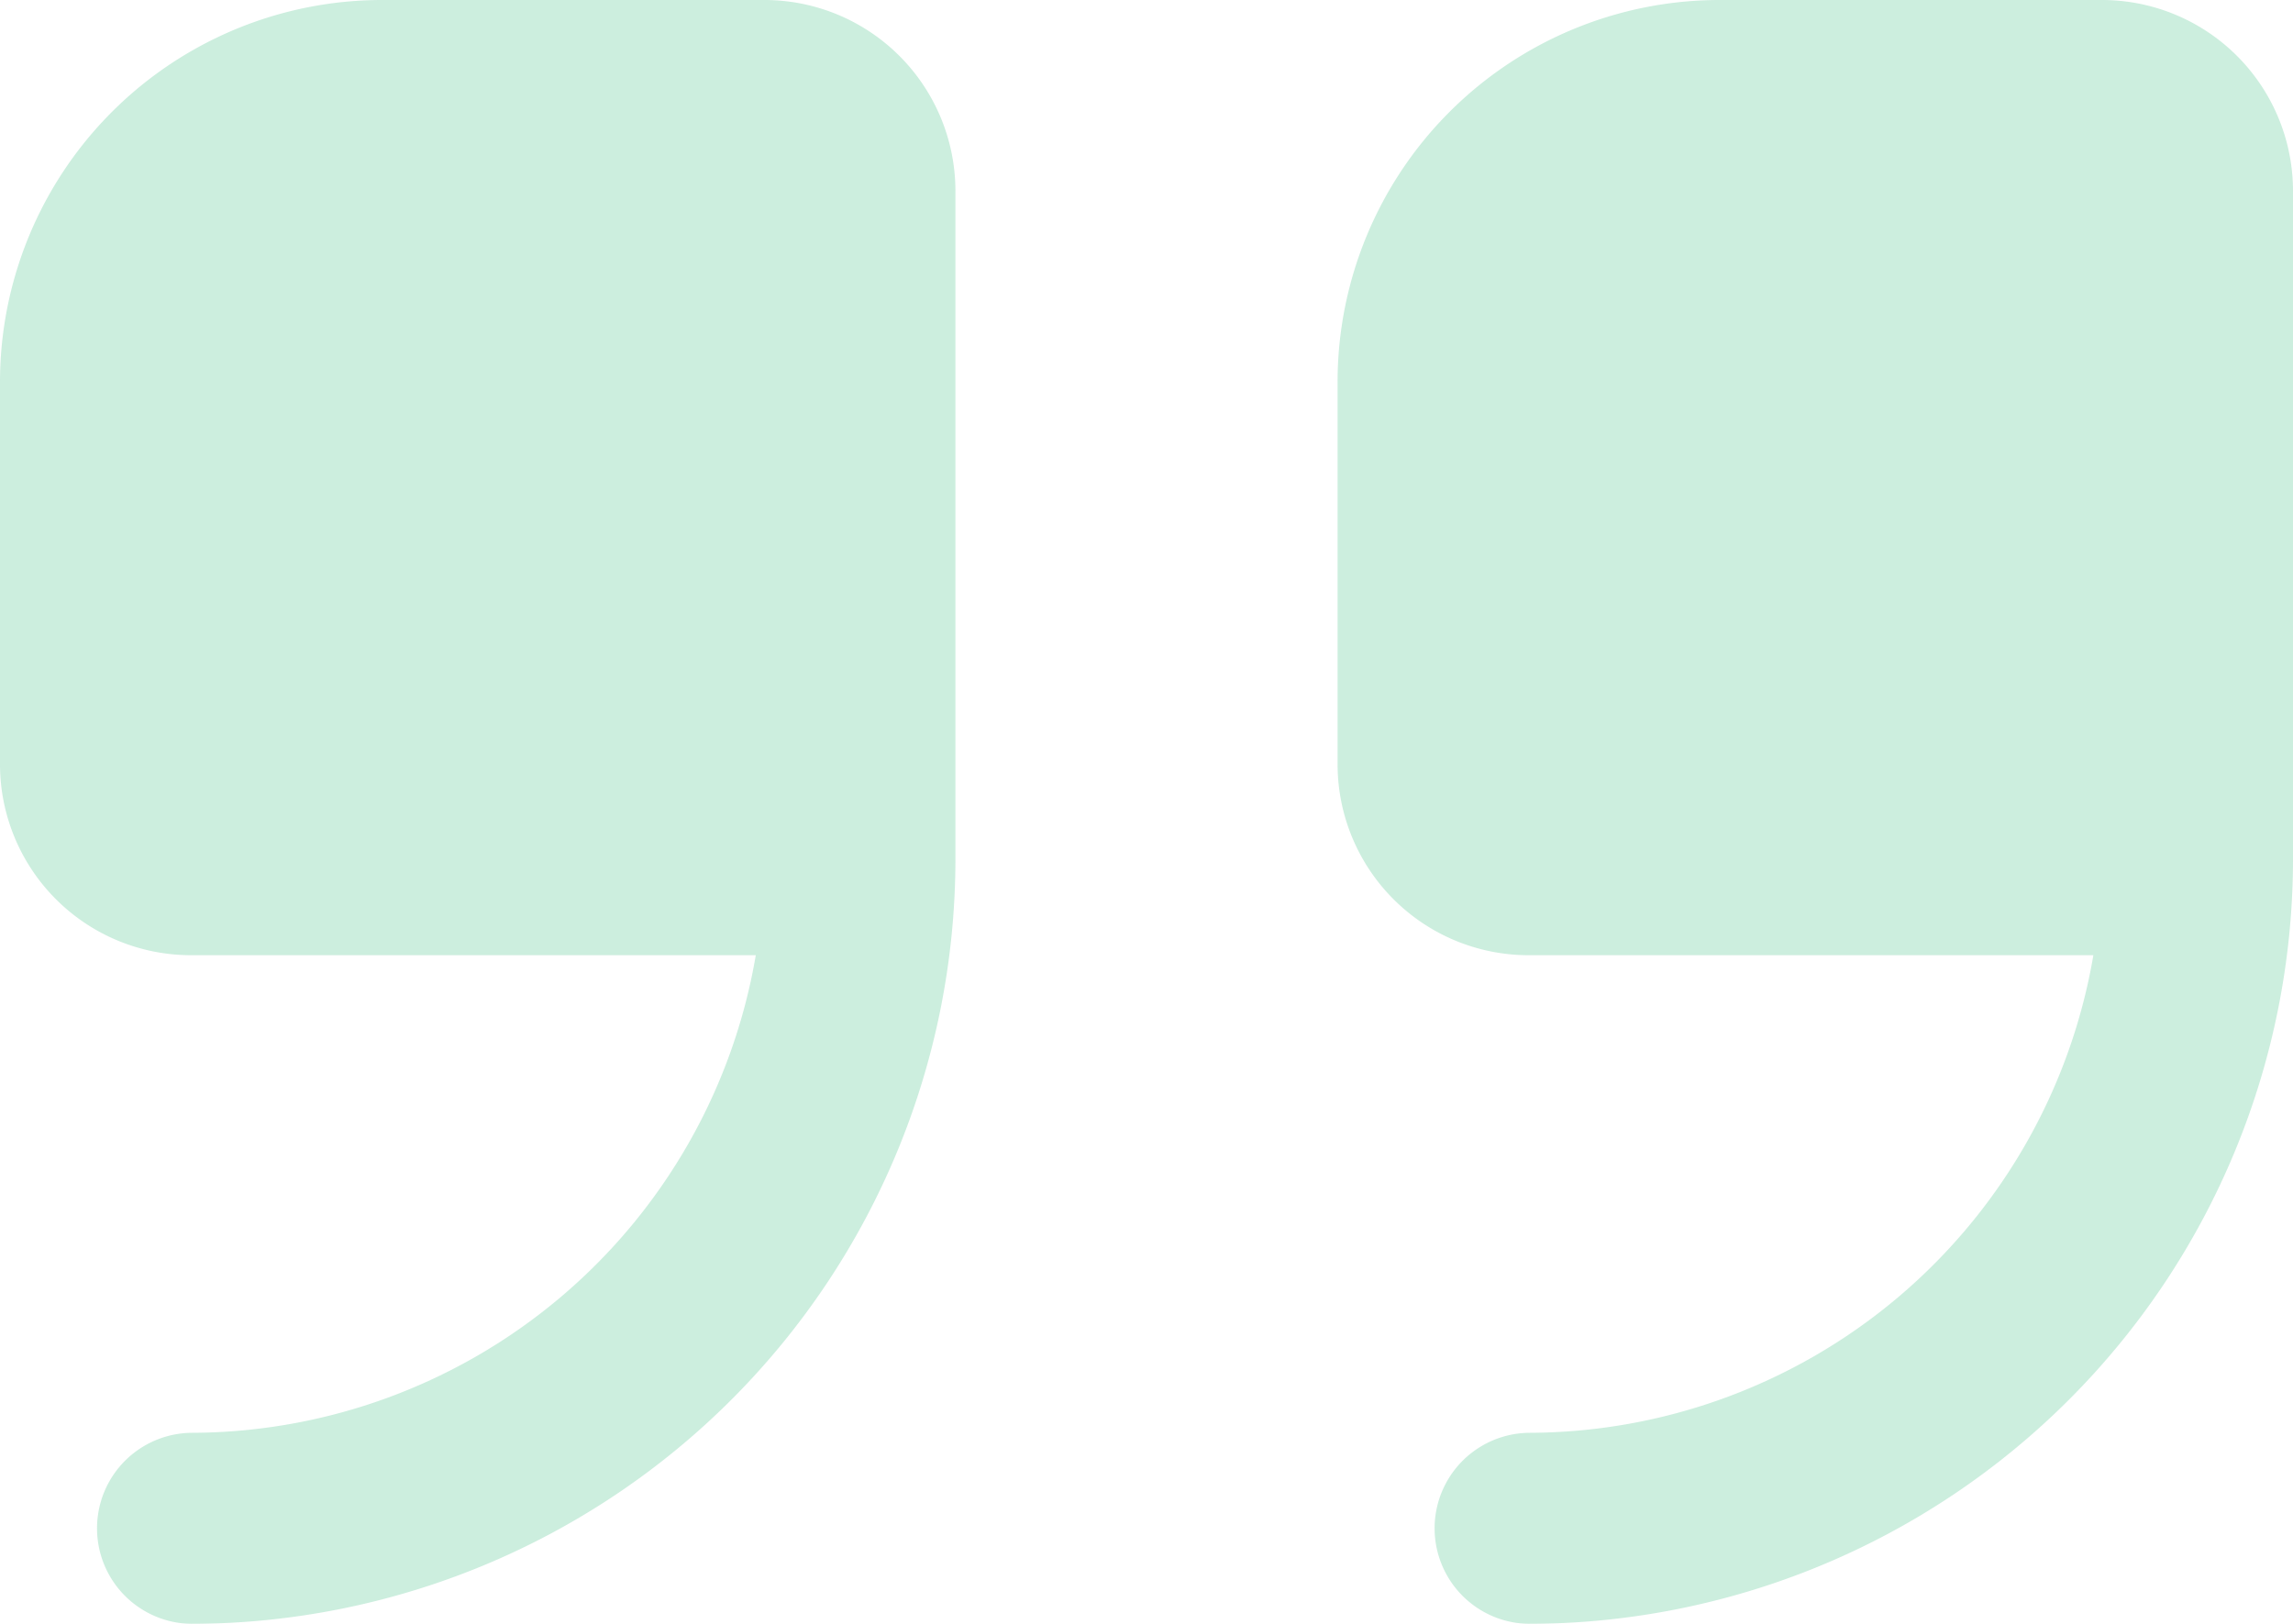
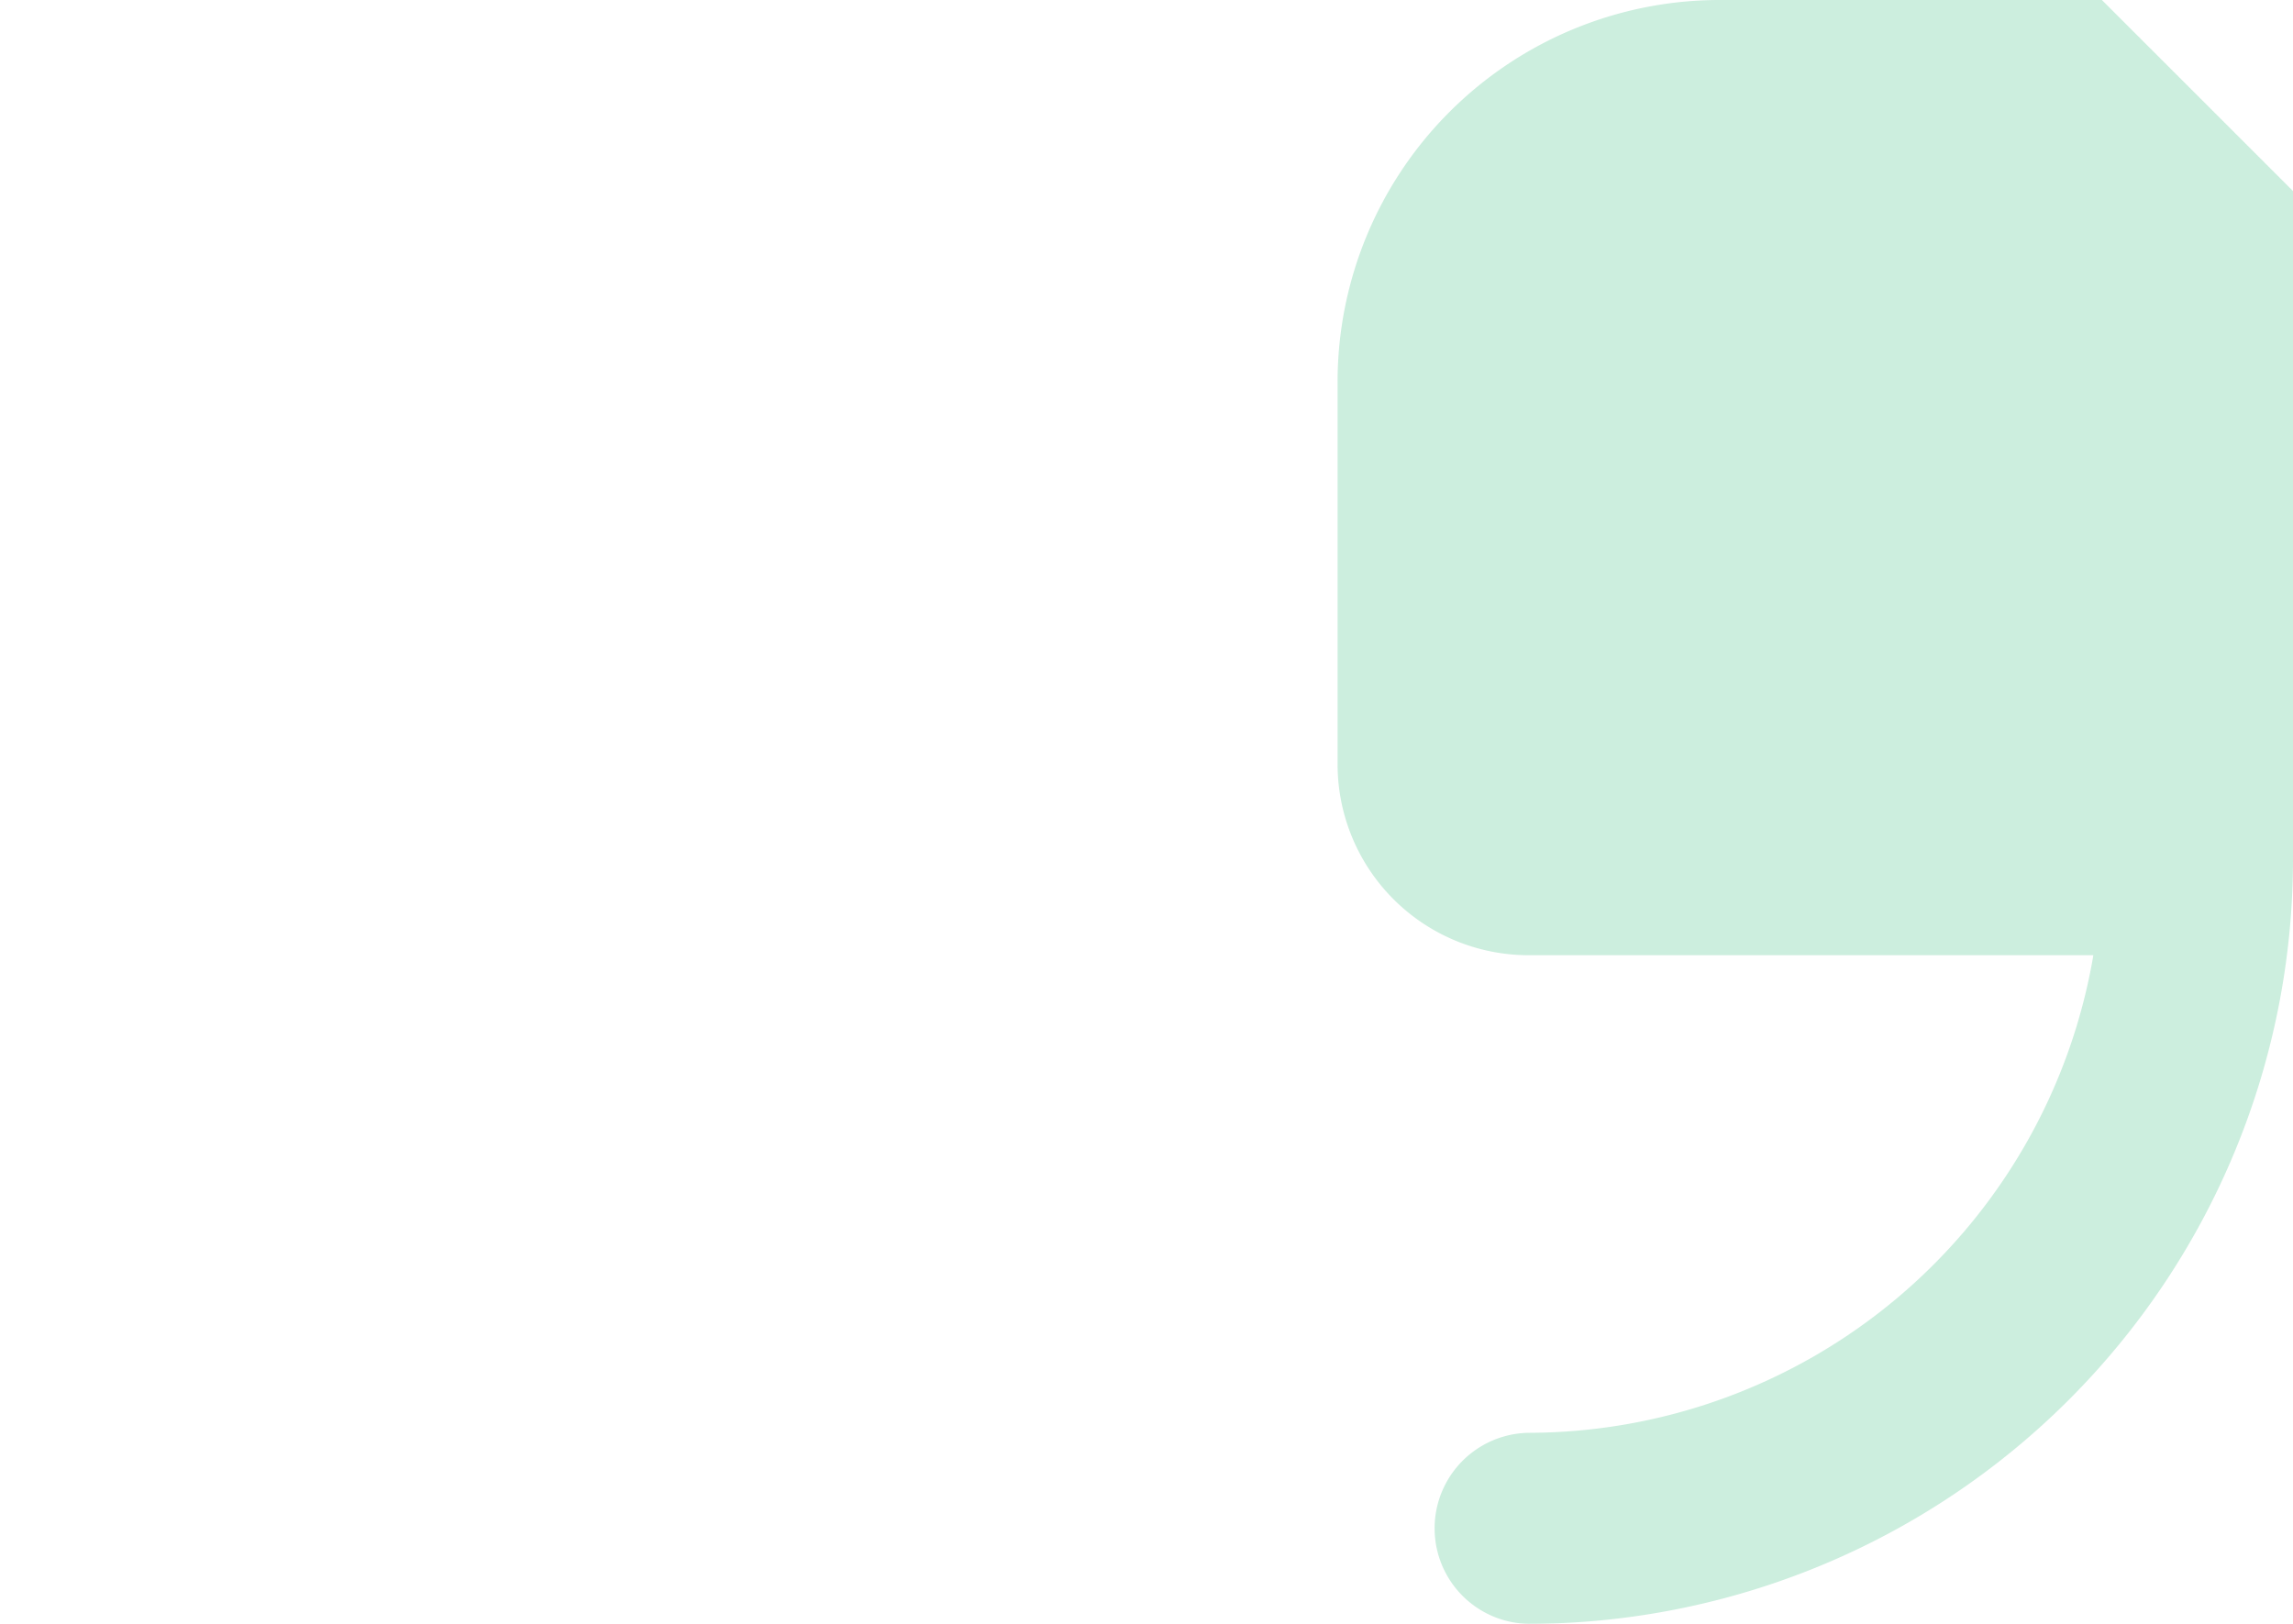
<svg xmlns="http://www.w3.org/2000/svg" width="97.046" height="68.741" viewBox="0 0 97.046 68.741">
  <g id="quote-right" transform="translate(0 -4)" opacity="0.2">
-     <path id="Path_1866" data-name="Path 1866" d="M32.349,4H16.174A16.174,16.174,0,0,0,0,20.174V36.349a8.087,8.087,0,0,0,8.087,8.087h23.9a24.286,24.286,0,0,1-23.9,20.218,4.044,4.044,0,0,0,0,8.087A32.385,32.385,0,0,0,40.436,40.392V12.087A8.087,8.087,0,0,0,32.349,4Z" fill="#00a85a" />
-     <path id="Path_1867" data-name="Path 1867" d="M46.349,4H30.174A16.174,16.174,0,0,0,14,20.174V36.349a8.087,8.087,0,0,0,8.087,8.087h23.9a24.286,24.286,0,0,1-23.9,20.218,4.044,4.044,0,0,0,0,8.087A32.385,32.385,0,0,0,54.436,40.392V12.087A8.087,8.087,0,0,0,46.349,4Z" transform="translate(42.61)" fill="#00a85a" />
+     <path id="Path_1867" data-name="Path 1867" d="M46.349,4H30.174A16.174,16.174,0,0,0,14,20.174V36.349a8.087,8.087,0,0,0,8.087,8.087h23.9a24.286,24.286,0,0,1-23.9,20.218,4.044,4.044,0,0,0,0,8.087A32.385,32.385,0,0,0,54.436,40.392V12.087Z" transform="translate(42.61)" fill="#00a85a" />
  </g>
</svg>